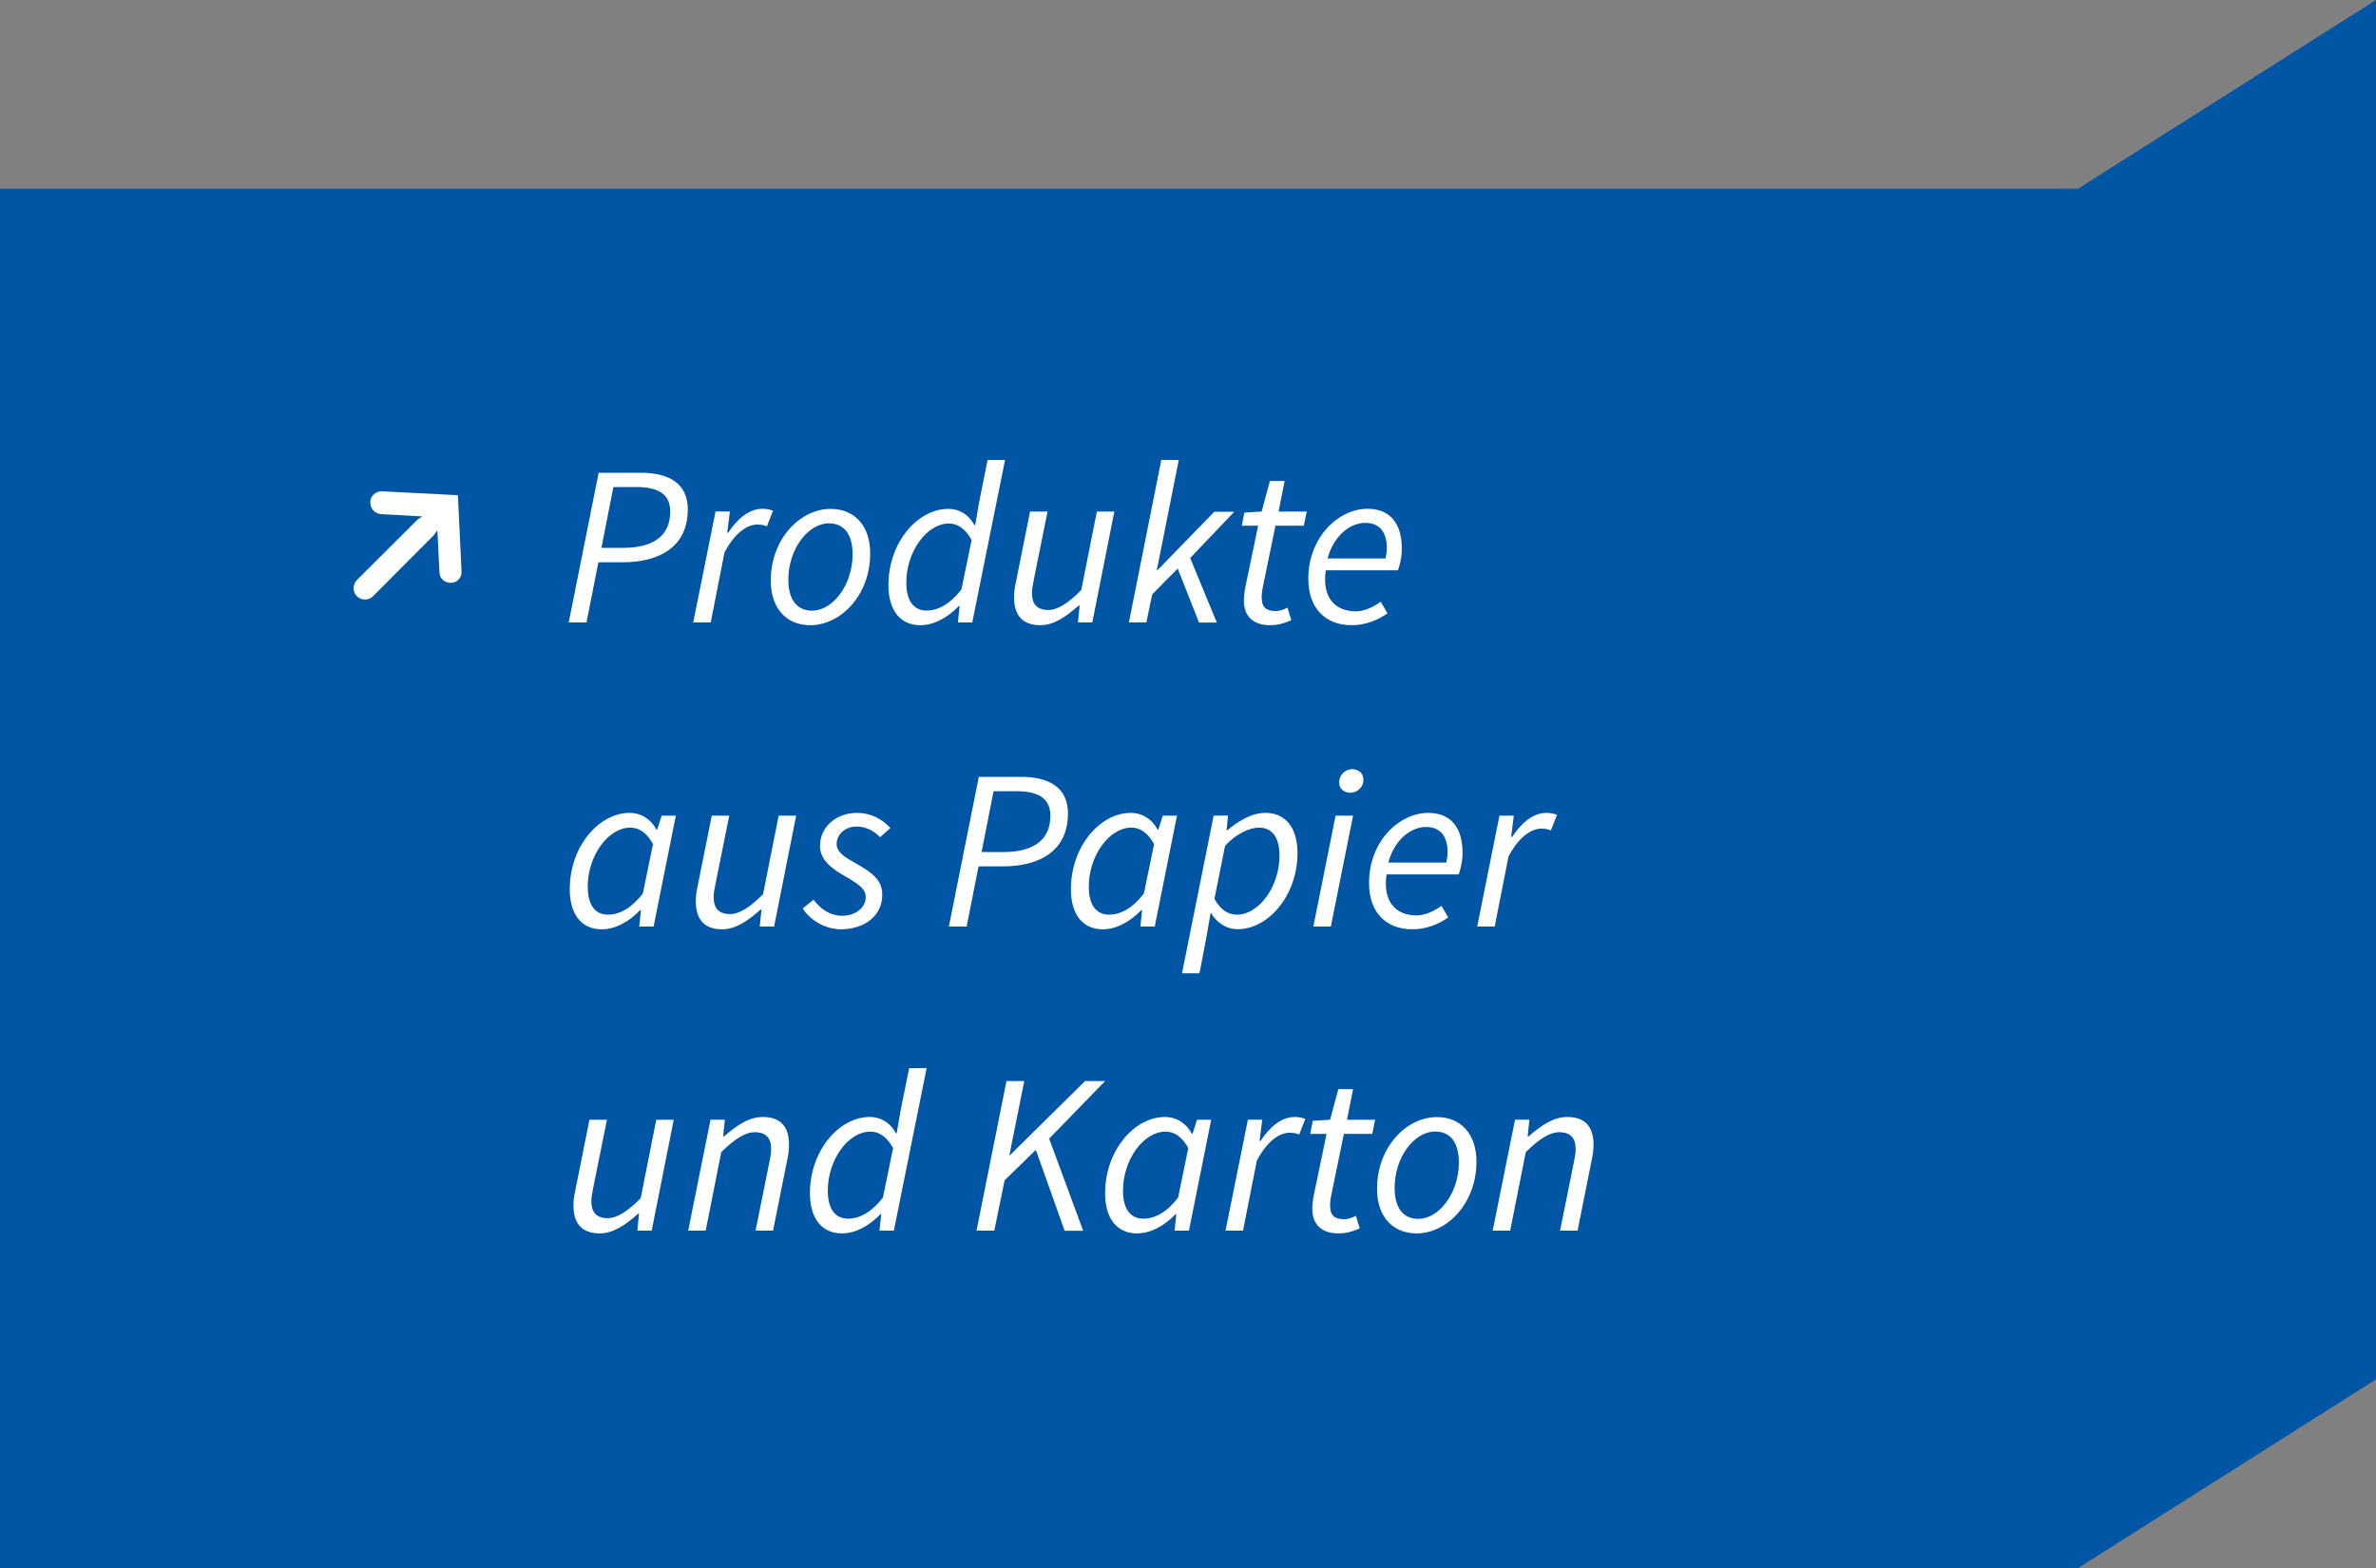
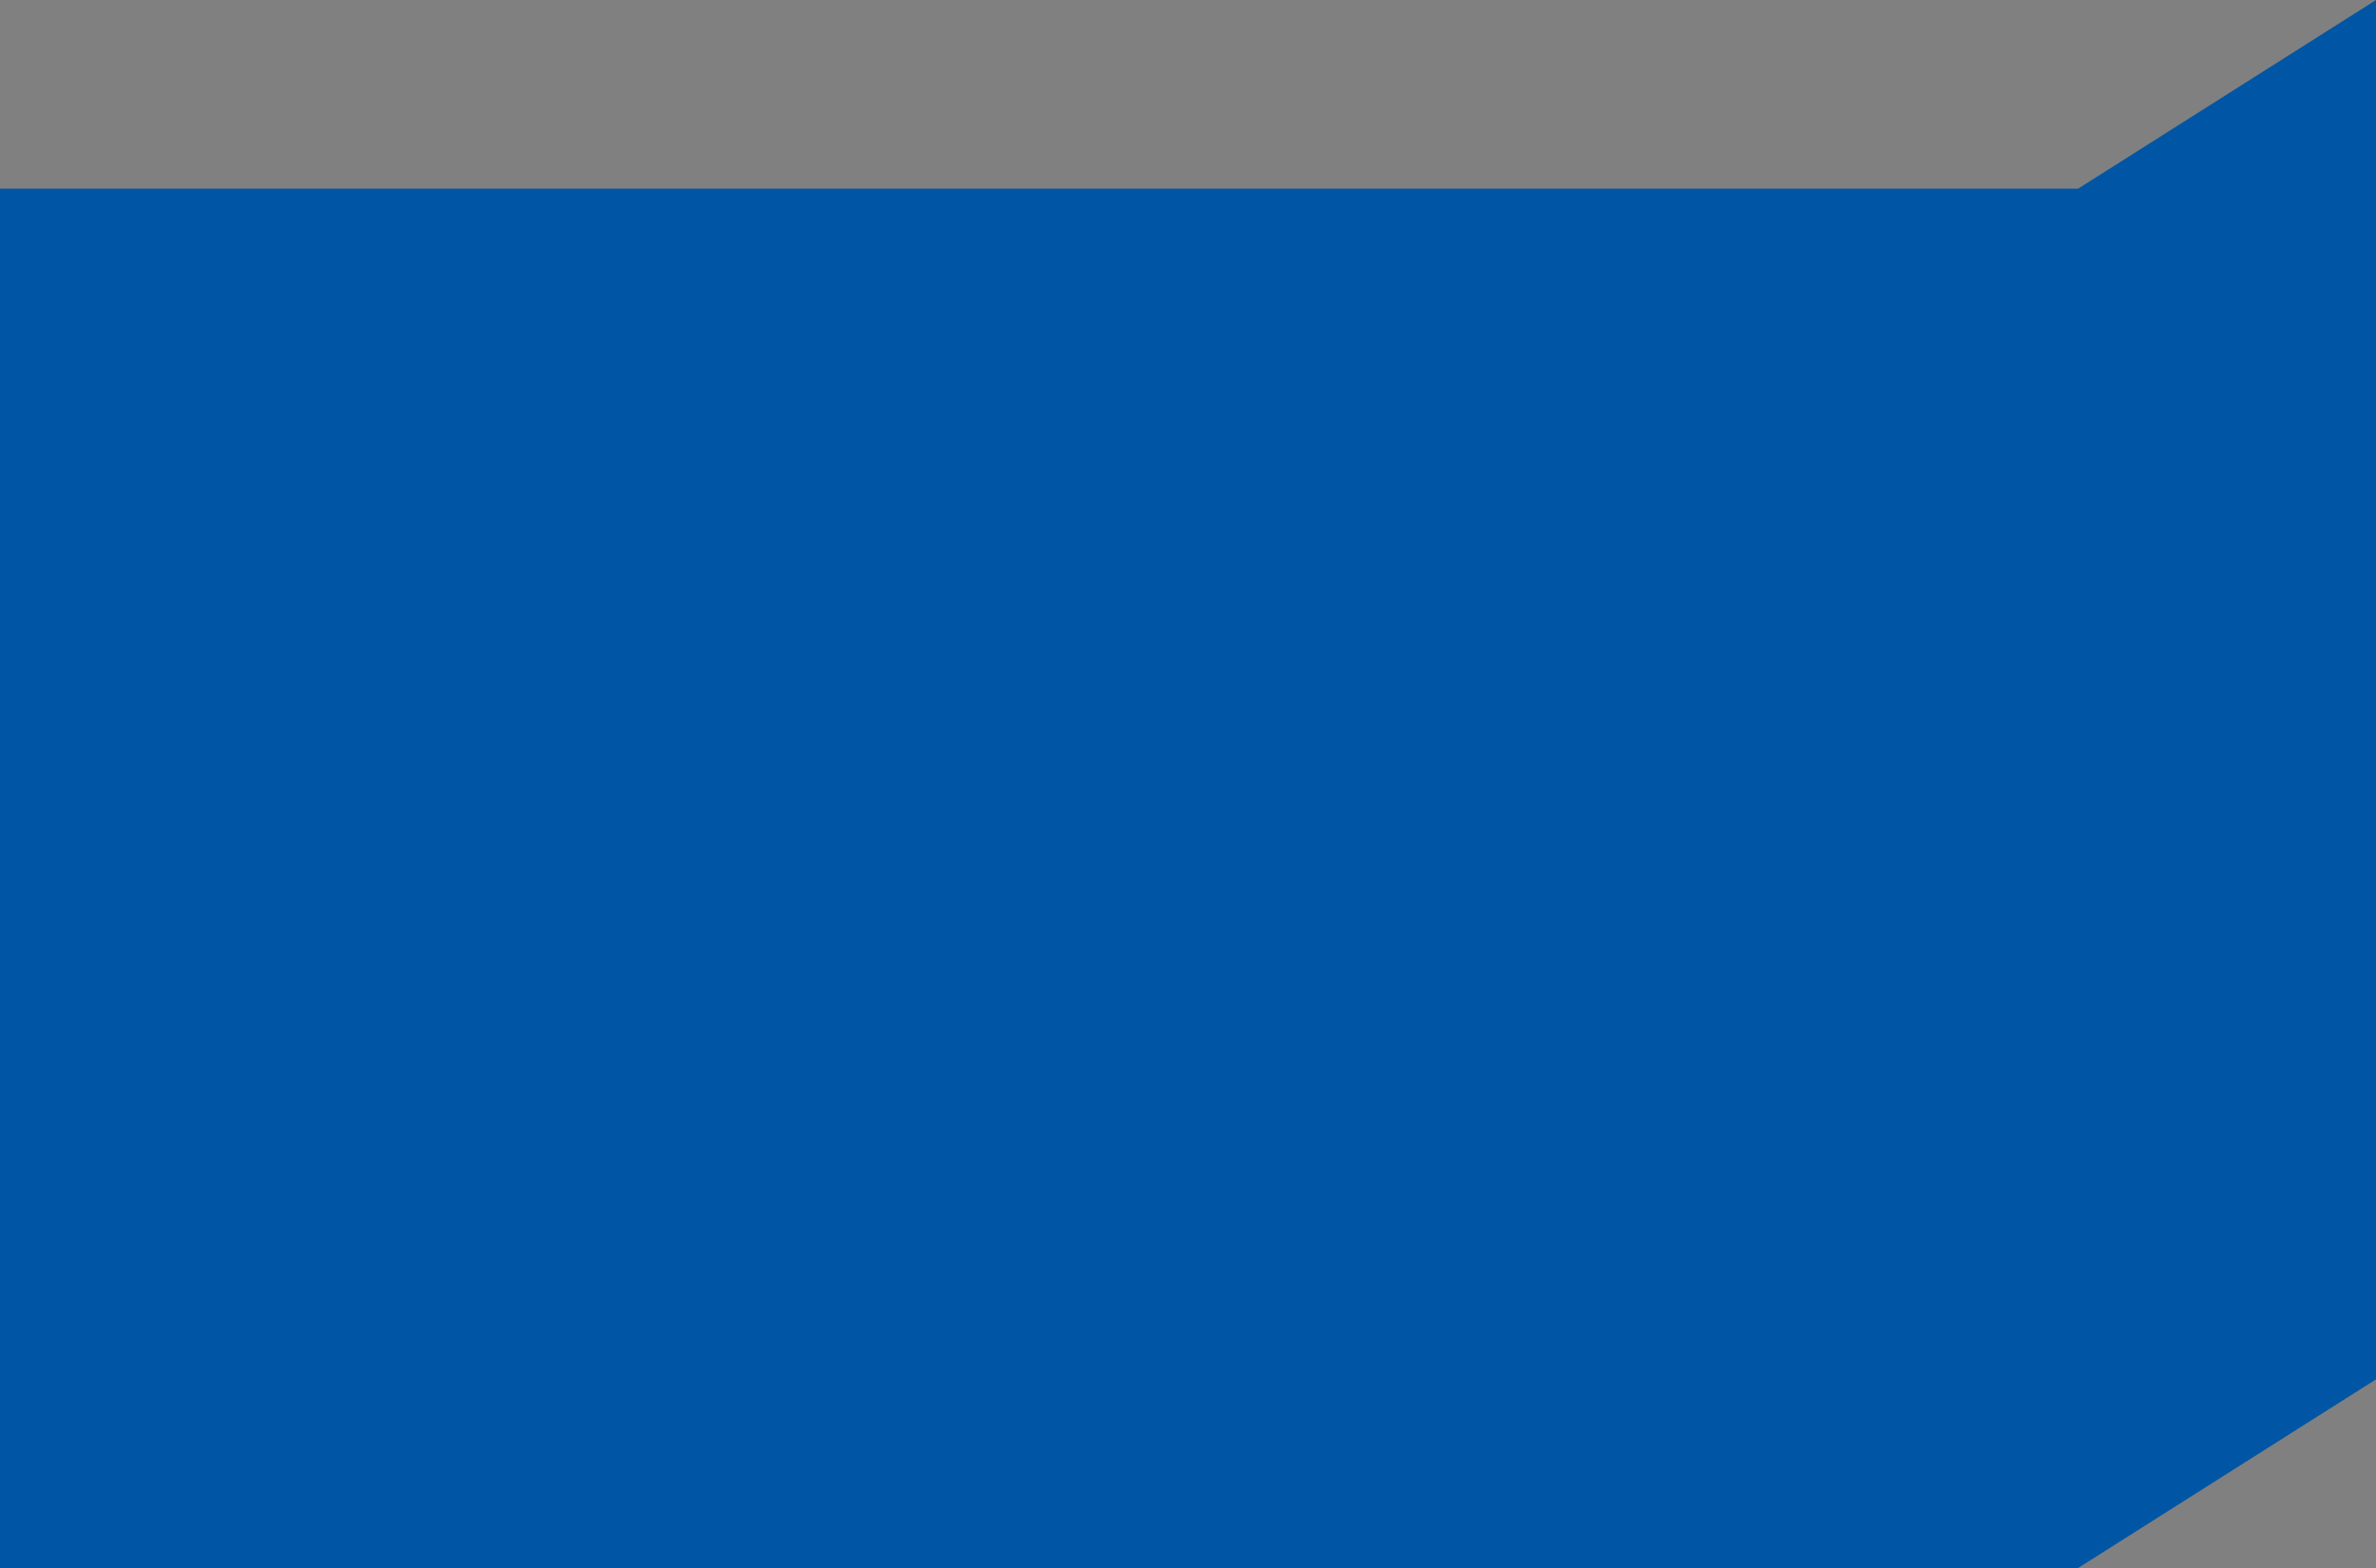
<svg xmlns="http://www.w3.org/2000/svg" xmlns:xlink="http://www.w3.org/1999/xlink" version="1.1" id="Ebene_1" x="0px" y="0px" viewBox="0 0 250 165" style="enable-background:new 0 0 250 165;" xml:space="preserve">
  <rect x="0" y="0" width="250" height="165" fill="#808080" stroke="none" />
  <style type="text/css">
	.st0{fill:#0056A4;}
	.st1{clip-path:url(#SVGID_2_);fill:#FFFFFF;}
</style>
  <polygon class="st0" points="250,0 218.66,19.85 0,19.85 0,165 218.66,165 250,145.15 " />
  <g>
    <defs>
-       <rect id="SVGID_1_" width="250" height="165" />
-     </defs>
+       </defs>
    <clipPath id="SVGID_2_">
      <use xlink:href="#SVGID_1_" style="overflow:visible;" />
    </clipPath>
-     <path class="st1" d="M157.06,129.5h1.84l1.64-8.26c1.47-1.46,2.59-2.1,3.51-2.1c1.2,0,1.74,0.61,1.74,1.8   c0,0.41-0.07,0.74-0.19,1.36l-1.45,7.2h1.84l1.49-7.44c0.13-0.64,0.19-1.05,0.19-1.61c0-1.79-0.8-2.91-2.77-2.91   c-1.45,0-2.74,0.89-4.06,2.04h-0.1l0.18-1.75h-1.51L157.06,129.5z M149.24,128.26c-1.61,0-2.5-1.16-2.5-3.27   c0-3.26,2.1-5.92,4.26-5.92c1.61,0,2.5,1.16,2.5,3.27C153.49,125.6,151.39,128.26,149.24,128.26 M149.05,129.79   c3.19,0,6.3-3.14,6.3-7.55c0-2.92-1.65-4.69-4.16-4.69c-3.19,0-6.3,3.14-6.3,7.55C144.89,128.01,146.53,129.79,149.05,129.79    M140.86,129.79c0.92,0,1.68-0.29,2.21-0.53l-0.4-1.32c-0.35,0.17-0.76,0.36-1.23,0.36c-1.1,0-1.49-0.49-1.49-1.45   c0-0.3,0.03-0.57,0.08-0.86l1.37-6.67h2.99l0.3-1.49h-2.96l0.64-3.22h-1.55l-0.87,3.22l-1.82,0.11l-0.27,1.38h1.72l-1.37,6.58   c-0.07,0.44-0.13,0.81-0.13,1.28C138.07,128.64,138.83,129.79,140.86,129.79 M128.95,129.5h1.84l1.45-7.36   c1-1.92,2.29-2.94,3.45-2.94c0.41,0,0.76,0.06,1.01,0.19l0.64-1.64c-0.33-0.14-0.68-0.21-1.11-0.21c-1.44,0-2.66,1.1-3.6,2.52h-0.1   l0.28-2.23h-1.51L128.95,129.5z M120.3,128.24c-1.31,0-2.14-0.95-2.14-2.96c0-3.23,2.15-6.2,4.48-6.2c0.89,0,1.71,0.5,2.39,1.73   l-1.07,5.21C122.82,127.53,121.53,128.24,120.3,128.24 M119.63,129.79c1.46,0,2.91-0.82,4.06-2.02h0.08l-0.18,1.73h1.51l2.34-11.67   h-1.49l-0.47,1.47h-0.08c-0.55-1.06-1.58-1.76-2.83-1.76c-3.22,0-6.29,3.54-6.29,8.01C116.27,128.29,117.58,129.79,119.63,129.79    M102.75,129.5h1.87l1.08-5.29l3.29-3.21l3.03,8.51h1.95l-3.58-9.69l5.89-6.06h-2.11l-7.89,7.79h-0.07l1.56-7.79h-1.87   L102.75,129.5z M89.24,128.24c-1.31,0-2.14-0.95-2.14-2.96c0-3.23,2.14-6.2,4.48-6.2c0.89,0,1.71,0.5,2.39,1.73l-1.07,5.21   C91.74,127.53,90.47,128.24,89.24,128.24 M88.58,129.79c1.46,0,2.91-0.82,4.06-2.02h0.08l-0.18,1.73h1.51l3.45-17.1h-1.84   l-0.92,4.56l-0.39,2.29h-0.08c-0.55-1.03-1.51-1.71-2.76-1.71c-3.22,0-6.29,3.54-6.29,8.01C85.22,128.29,86.53,129.79,88.58,129.79    M72.41,129.5h1.84l1.64-8.26c1.47-1.46,2.59-2.1,3.51-2.1c1.2,0,1.74,0.61,1.74,1.8c0,0.41-0.07,0.74-0.19,1.36l-1.45,7.2h1.84   l1.49-7.44c0.14-0.64,0.19-1.05,0.19-1.61c0-1.79-0.8-2.91-2.77-2.91c-1.44,0-2.74,0.89-4.06,2.04h-0.1l0.18-1.75h-1.51   L72.41,129.5z M63.12,129.79c1.41,0,2.74-0.92,4.02-2.07h0.1l-0.18,1.78h1.51l2.32-11.67h-1.84l-1.64,8.26   c-1.44,1.46-2.56,2.1-3.45,2.1c-1.2,0-1.74-0.61-1.74-1.8c0-0.41,0.07-0.75,0.19-1.36l1.45-7.2h-1.84l-1.49,7.44   c-0.14,0.64-0.19,1.05-0.19,1.61C60.34,128.67,61.15,129.79,63.12,129.79" />
-     <path class="st1" d="M155.43,97.5h1.84l1.45-7.36c1-1.92,2.29-2.94,3.45-2.94c0.42,0,0.76,0.06,1.01,0.19l0.64-1.64   c-0.33-0.14-0.68-0.21-1.11-0.21c-1.43,0-2.66,1.1-3.6,2.52H159l0.28-2.23h-1.51L155.43,97.5z M146.08,90.77   c0.59-2.28,2.28-3.75,3.98-3.75c1.68,0,2.25,1.26,2.25,2.59c0,0.42-0.05,0.79-0.13,1.16H146.08z M148.61,97.79   c1.51,0,2.84-0.58,3.77-1.25l-0.71-1.22c-0.74,0.54-1.71,1.01-2.62,1.01c-2.03,0-3.6-1.28-3.16-4.32h7.59   c0.16-0.43,0.41-1.33,0.41-2.24c0-2.4-1-4.23-3.62-4.23c-3.03,0-6.22,2.98-6.22,7.36C144.04,96.03,145.86,97.79,148.61,97.79    M142.07,83.42c0.75,0,1.39-0.58,1.39-1.37c0-0.7-0.55-1.11-1.17-1.11c-0.75,0-1.39,0.61-1.39,1.4   C140.9,83.02,141.46,83.42,142.07,83.42 M138.19,97.5h1.84l2.34-11.67h-1.84L138.19,97.5z M130.15,96.25   c-0.9,0-1.71-0.47-2.37-1.67l1.12-5.57c1.09-1.21,2.51-1.92,3.59-1.92c1.31,0,2.14,0.97,2.14,2.96   C134.62,93.28,132.48,96.25,130.15,96.25 M124.37,102.42h1.84l0.73-3.83l0.44-2.5h0.05c0.6,1,1.59,1.69,2.8,1.69   c3.22,0,6.29-3.54,6.29-8.01c0-2.73-1.31-4.23-3.36-4.23c-1.45,0-2.84,0.84-4.02,1.83h-0.08l0.15-1.54h-1.51L124.37,102.42z    M116.7,96.25c-1.31,0-2.14-0.95-2.14-2.96c0-3.23,2.15-6.2,4.48-6.2c0.89,0,1.71,0.5,2.39,1.73l-1.07,5.2   C119.22,95.53,117.93,96.25,116.7,96.25 M116.03,97.79c1.46,0,2.91-0.82,4.06-2.02h0.08l-0.18,1.73h1.51l2.34-11.67h-1.49   l-0.47,1.47h-0.08c-0.55-1.06-1.58-1.76-2.83-1.76c-3.22,0-6.29,3.54-6.29,8.01C112.67,96.3,113.98,97.79,116.03,97.79    M103.28,89.66l1.26-6.4h2.42c2.31,0,3.56,0.76,3.56,2.58c0,2.52-1.72,3.82-4.96,3.82H103.28z M99.84,97.5h1.87l1.25-6.33h2.52   c4.02,0,6.89-1.71,6.89-5.57c0-2.73-1.98-3.85-4.94-3.85h-4.44L99.84,97.5z M88.47,97.79c2.48,0,4.36-1.42,4.36-3.61   c0-1.41-0.76-2.19-2.73-3.3c-1.03-0.59-2.07-1.12-2.07-2.06c0-1,0.87-1.84,2.1-1.84c1.04,0,1.86,0.48,2.47,1.12l1.09-0.97   c-0.89-0.96-2.08-1.59-3.53-1.59c-2.11,0-3.88,1.42-3.88,3.49c0,1.31,1.02,2.26,2.49,3.09c1.79,1.02,2.32,1.48,2.32,2.31   c0,1.12-1.14,1.94-2.47,1.94c-1.24,0-2.29-0.69-3.01-1.69l-1.15,0.91C85.25,96.87,86.9,97.79,88.47,97.79 M76,97.79   c1.41,0,2.74-0.92,4.02-2.07h0.1l-0.18,1.78h1.51l2.32-11.67h-1.84l-1.64,8.26c-1.44,1.46-2.56,2.1-3.46,2.1   c-1.2,0-1.74-0.61-1.74-1.8c0-0.41,0.07-0.75,0.19-1.36l1.45-7.2h-1.84l-1.49,7.44c-0.14,0.64-0.19,1.05-0.19,1.61   C73.23,96.67,74.03,97.79,76,97.79 M63.97,96.25c-1.31,0-2.13-0.95-2.13-2.96c0-3.23,2.15-6.2,4.48-6.2c0.89,0,1.71,0.5,2.39,1.73   l-1.07,5.2C66.49,95.53,65.2,96.25,63.97,96.25 M63.31,97.79c1.45,0,2.91-0.82,4.05-2.02h0.08l-0.18,1.73h1.51l2.34-11.67h-1.49   l-0.47,1.47h-0.08c-0.55-1.06-1.58-1.76-2.83-1.76c-3.22,0-6.29,3.54-6.29,8.01C59.94,96.3,61.25,97.79,63.31,97.79" />
-     <path class="st1" d="M139.69,58.77c0.59-2.28,2.28-3.75,3.98-3.75c1.68,0,2.25,1.26,2.25,2.59c0,0.42-0.05,0.79-0.13,1.16H139.69z    M142.22,65.79c1.51,0,2.84-0.58,3.77-1.25l-0.71-1.22c-0.74,0.54-1.71,1.01-2.62,1.01c-2.03,0-3.6-1.28-3.16-4.32h7.59   c0.16-0.43,0.41-1.33,0.41-2.24c0-2.41-1-4.23-3.62-4.23c-3.03,0-6.22,2.98-6.22,7.36C137.66,64.03,139.48,65.79,142.22,65.79    M133.66,65.79c0.92,0,1.68-0.29,2.21-0.53l-0.4-1.32c-0.35,0.17-0.76,0.36-1.23,0.36c-1.1,0-1.49-0.49-1.49-1.45   c0-0.3,0.03-0.57,0.08-0.86l1.37-6.67h2.99l0.3-1.49h-2.96l0.64-3.22h-1.55l-0.87,3.22l-1.82,0.11l-0.27,1.38h1.72l-1.37,6.58   c-0.06,0.44-0.13,0.81-0.13,1.28C130.88,64.64,131.63,65.79,133.66,65.79 M118.78,65.5h1.84l0.61-2.95l2.69-2.72l2.24,5.68h1.87   l-2.8-6.79l4.64-4.87h-2.1L121.79,60h-0.07l2.31-11.6h-1.84L118.78,65.5z M109.48,65.79c1.41,0,2.74-0.93,4.02-2.07h0.1l-0.18,1.78   h1.51l2.32-11.67h-1.84l-1.64,8.26c-1.43,1.46-2.56,2.1-3.45,2.1c-1.2,0-1.74-0.61-1.74-1.8c0-0.41,0.07-0.75,0.19-1.36l1.45-7.2   h-1.84l-1.49,7.44c-0.14,0.64-0.19,1.05-0.19,1.61C106.71,64.67,107.51,65.79,109.48,65.79 M97.5,64.25   c-1.31,0-2.14-0.95-2.14-2.96c0-3.23,2.15-6.2,4.48-6.2c0.89,0,1.71,0.5,2.39,1.73l-1.07,5.21C100,63.53,98.73,64.25,97.5,64.25    M96.83,65.79c1.46,0,2.91-0.82,4.06-2.02h0.08l-0.18,1.73h1.51l3.45-17.1h-1.84L103,52.97l-0.39,2.29h-0.08   c-0.55-1.03-1.51-1.71-2.76-1.71c-3.22,0-6.29,3.54-6.29,8.01C93.47,64.29,94.78,65.79,96.83,65.79 M85.45,64.26   c-1.61,0-2.5-1.16-2.5-3.27c0-3.26,2.11-5.92,4.26-5.92c1.61,0,2.5,1.16,2.5,3.27C89.7,61.6,87.6,64.26,85.45,64.26 M85.26,65.79   c3.19,0,6.3-3.14,6.3-7.55c0-2.92-1.65-4.69-4.16-4.69c-3.19,0-6.3,3.14-6.3,7.55C81.1,64.01,82.74,65.79,85.26,65.79 M72.94,65.5   h1.84l1.45-7.36c1-1.92,2.29-2.94,3.45-2.94c0.41,0,0.76,0.06,1.01,0.19l0.64-1.64c-0.33-0.14-0.68-0.21-1.11-0.21   c-1.44,0-2.66,1.1-3.6,2.52h-0.1l0.28-2.23h-1.51L72.94,65.5z M63.28,57.66l1.26-6.41h2.42c2.31,0,3.56,0.76,3.56,2.58   c0,2.52-1.72,3.82-4.96,3.82H63.28z M59.84,65.5h1.87l1.25-6.33h2.52c4.02,0,6.89-1.71,6.89-5.57c0-2.73-1.99-3.85-4.94-3.85h-4.44   L59.84,65.5z M48.56,60.08l-0.38-7.97l-7.97-0.41c-0.65-0.02-1.22,0.46-1.25,1.1c-0.02,0.72,0.46,1.25,1.15,1.3l4.32,0.24   l-0.5,0.34l-6.38,6.36c-0.46,0.46-0.46,1.25,0,1.7c0.46,0.46,1.25,0.46,1.7,0l6.36-6.38l0.41-0.55l0.22,4.39   c0,0.67,0.53,1.15,1.25,1.13C48.13,61.3,48.63,60.75,48.56,60.08" />
  </g>
</svg>